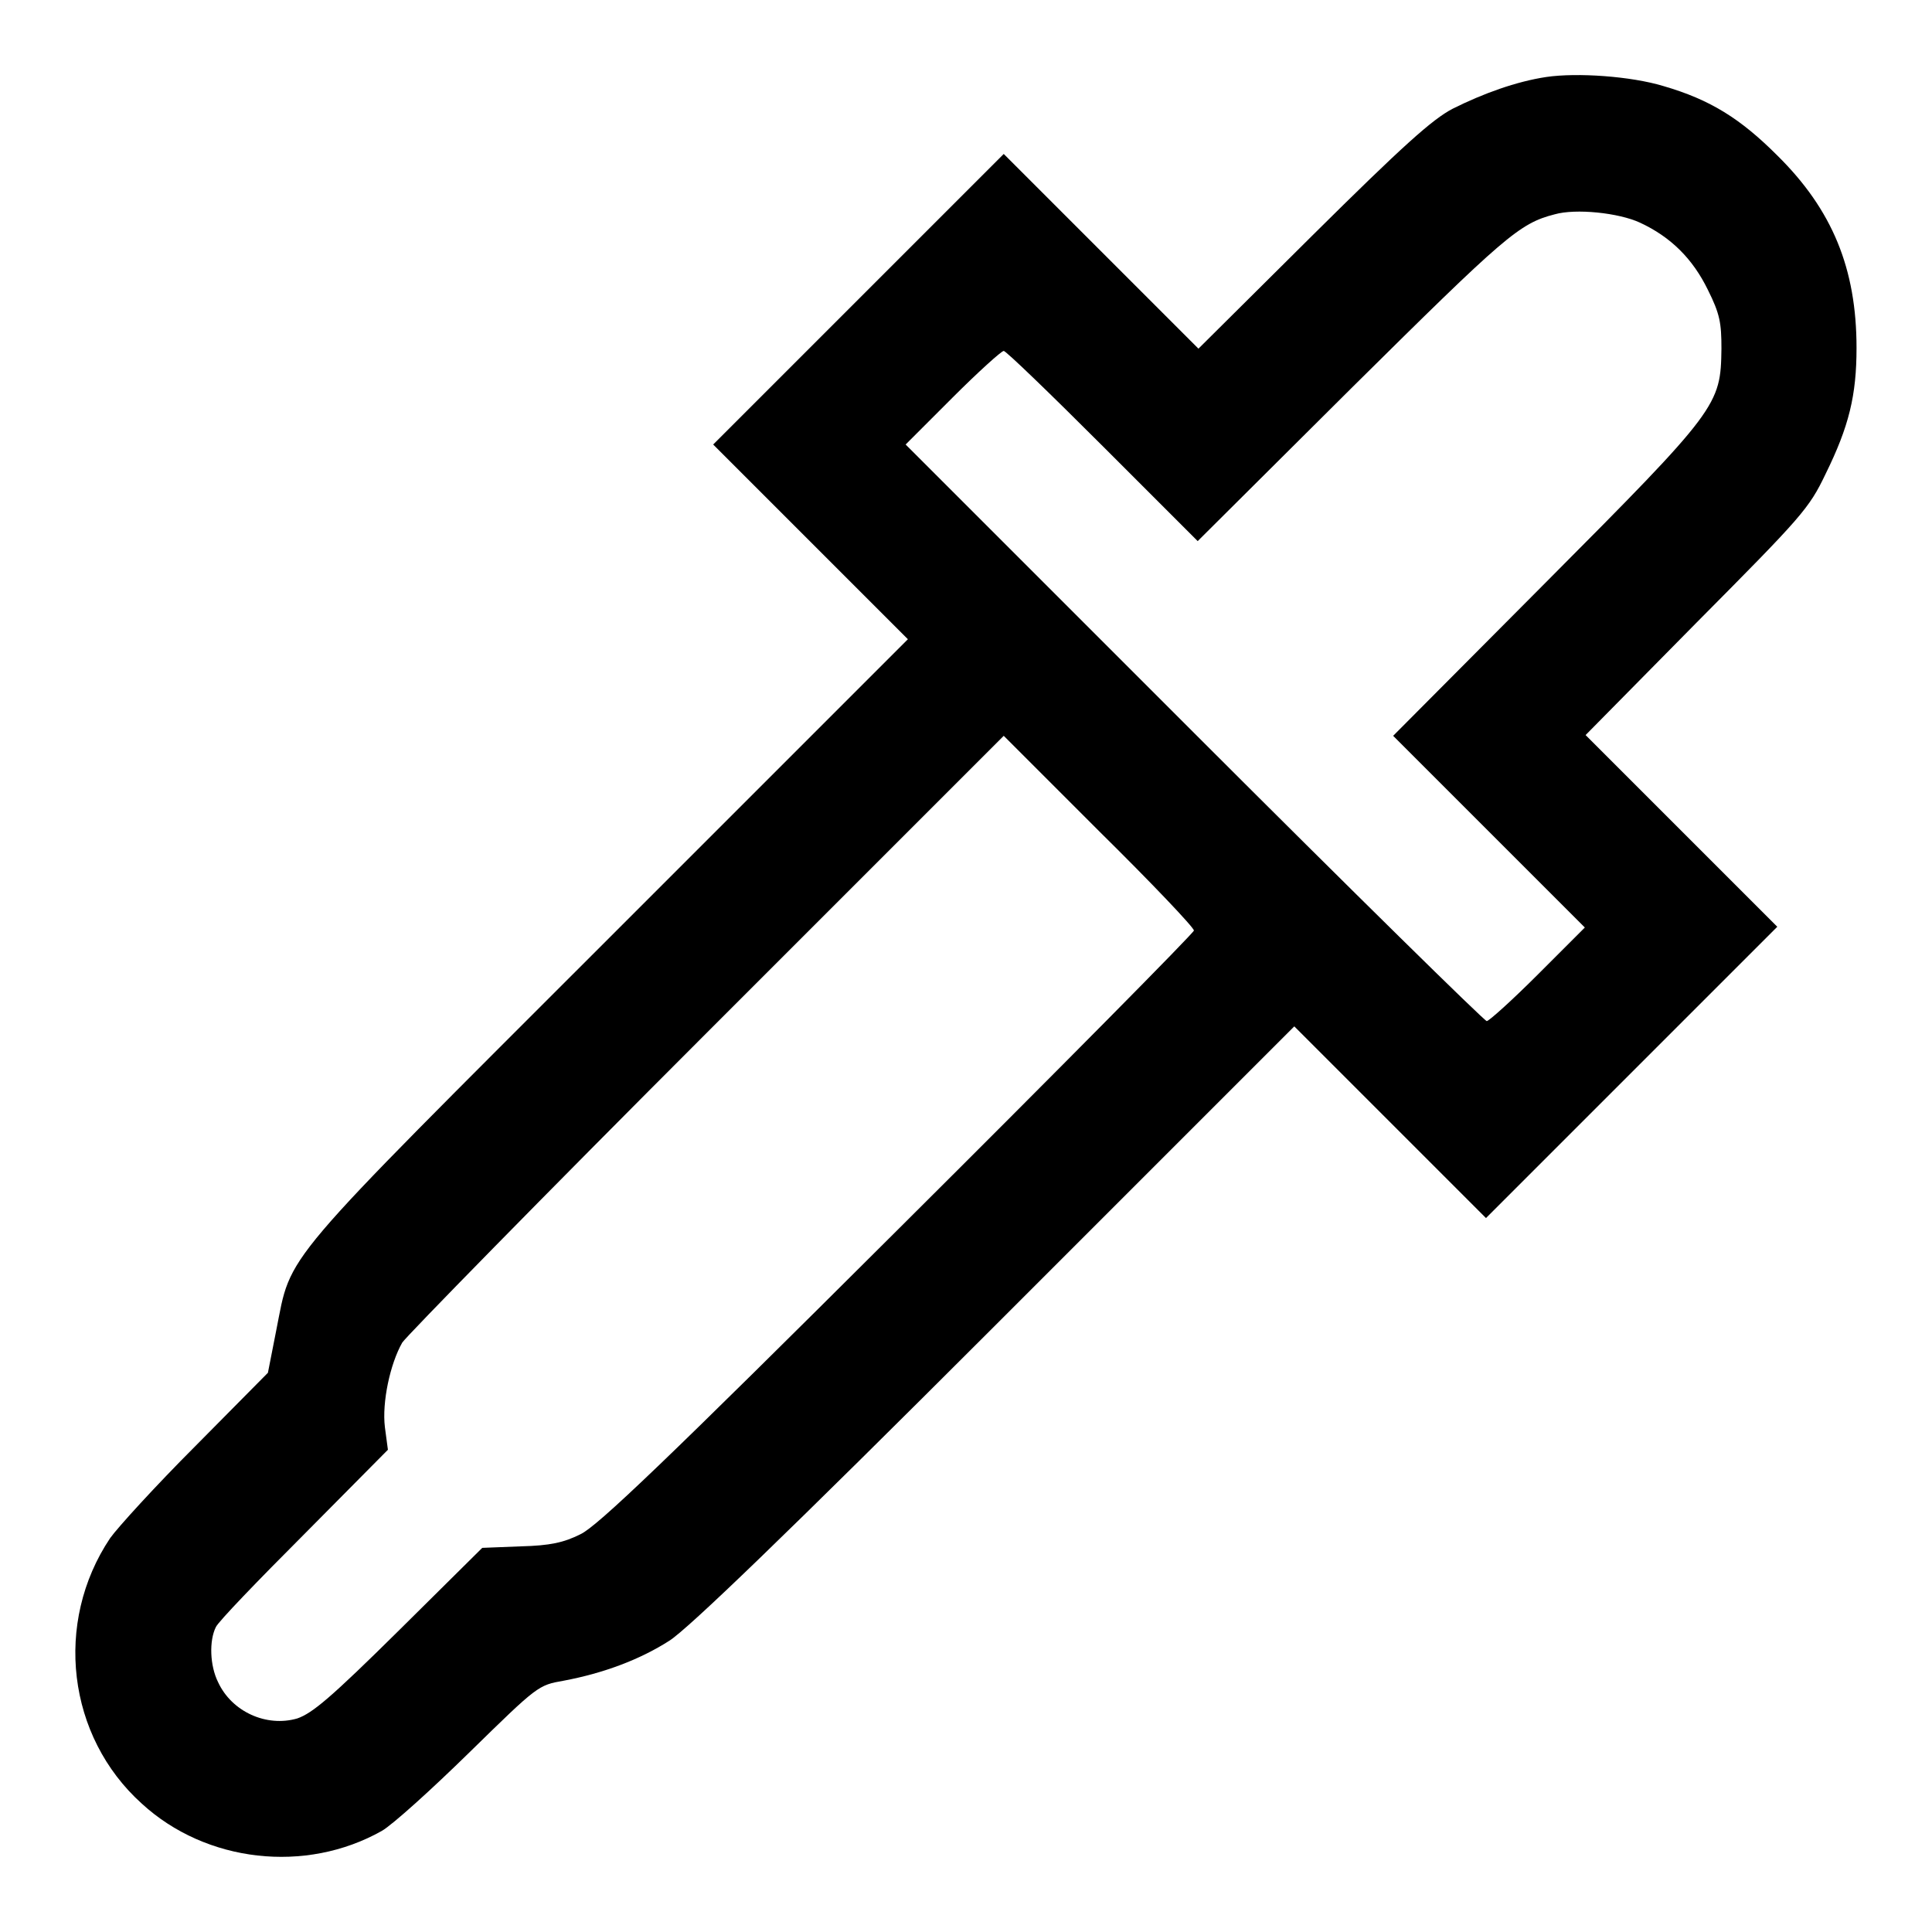
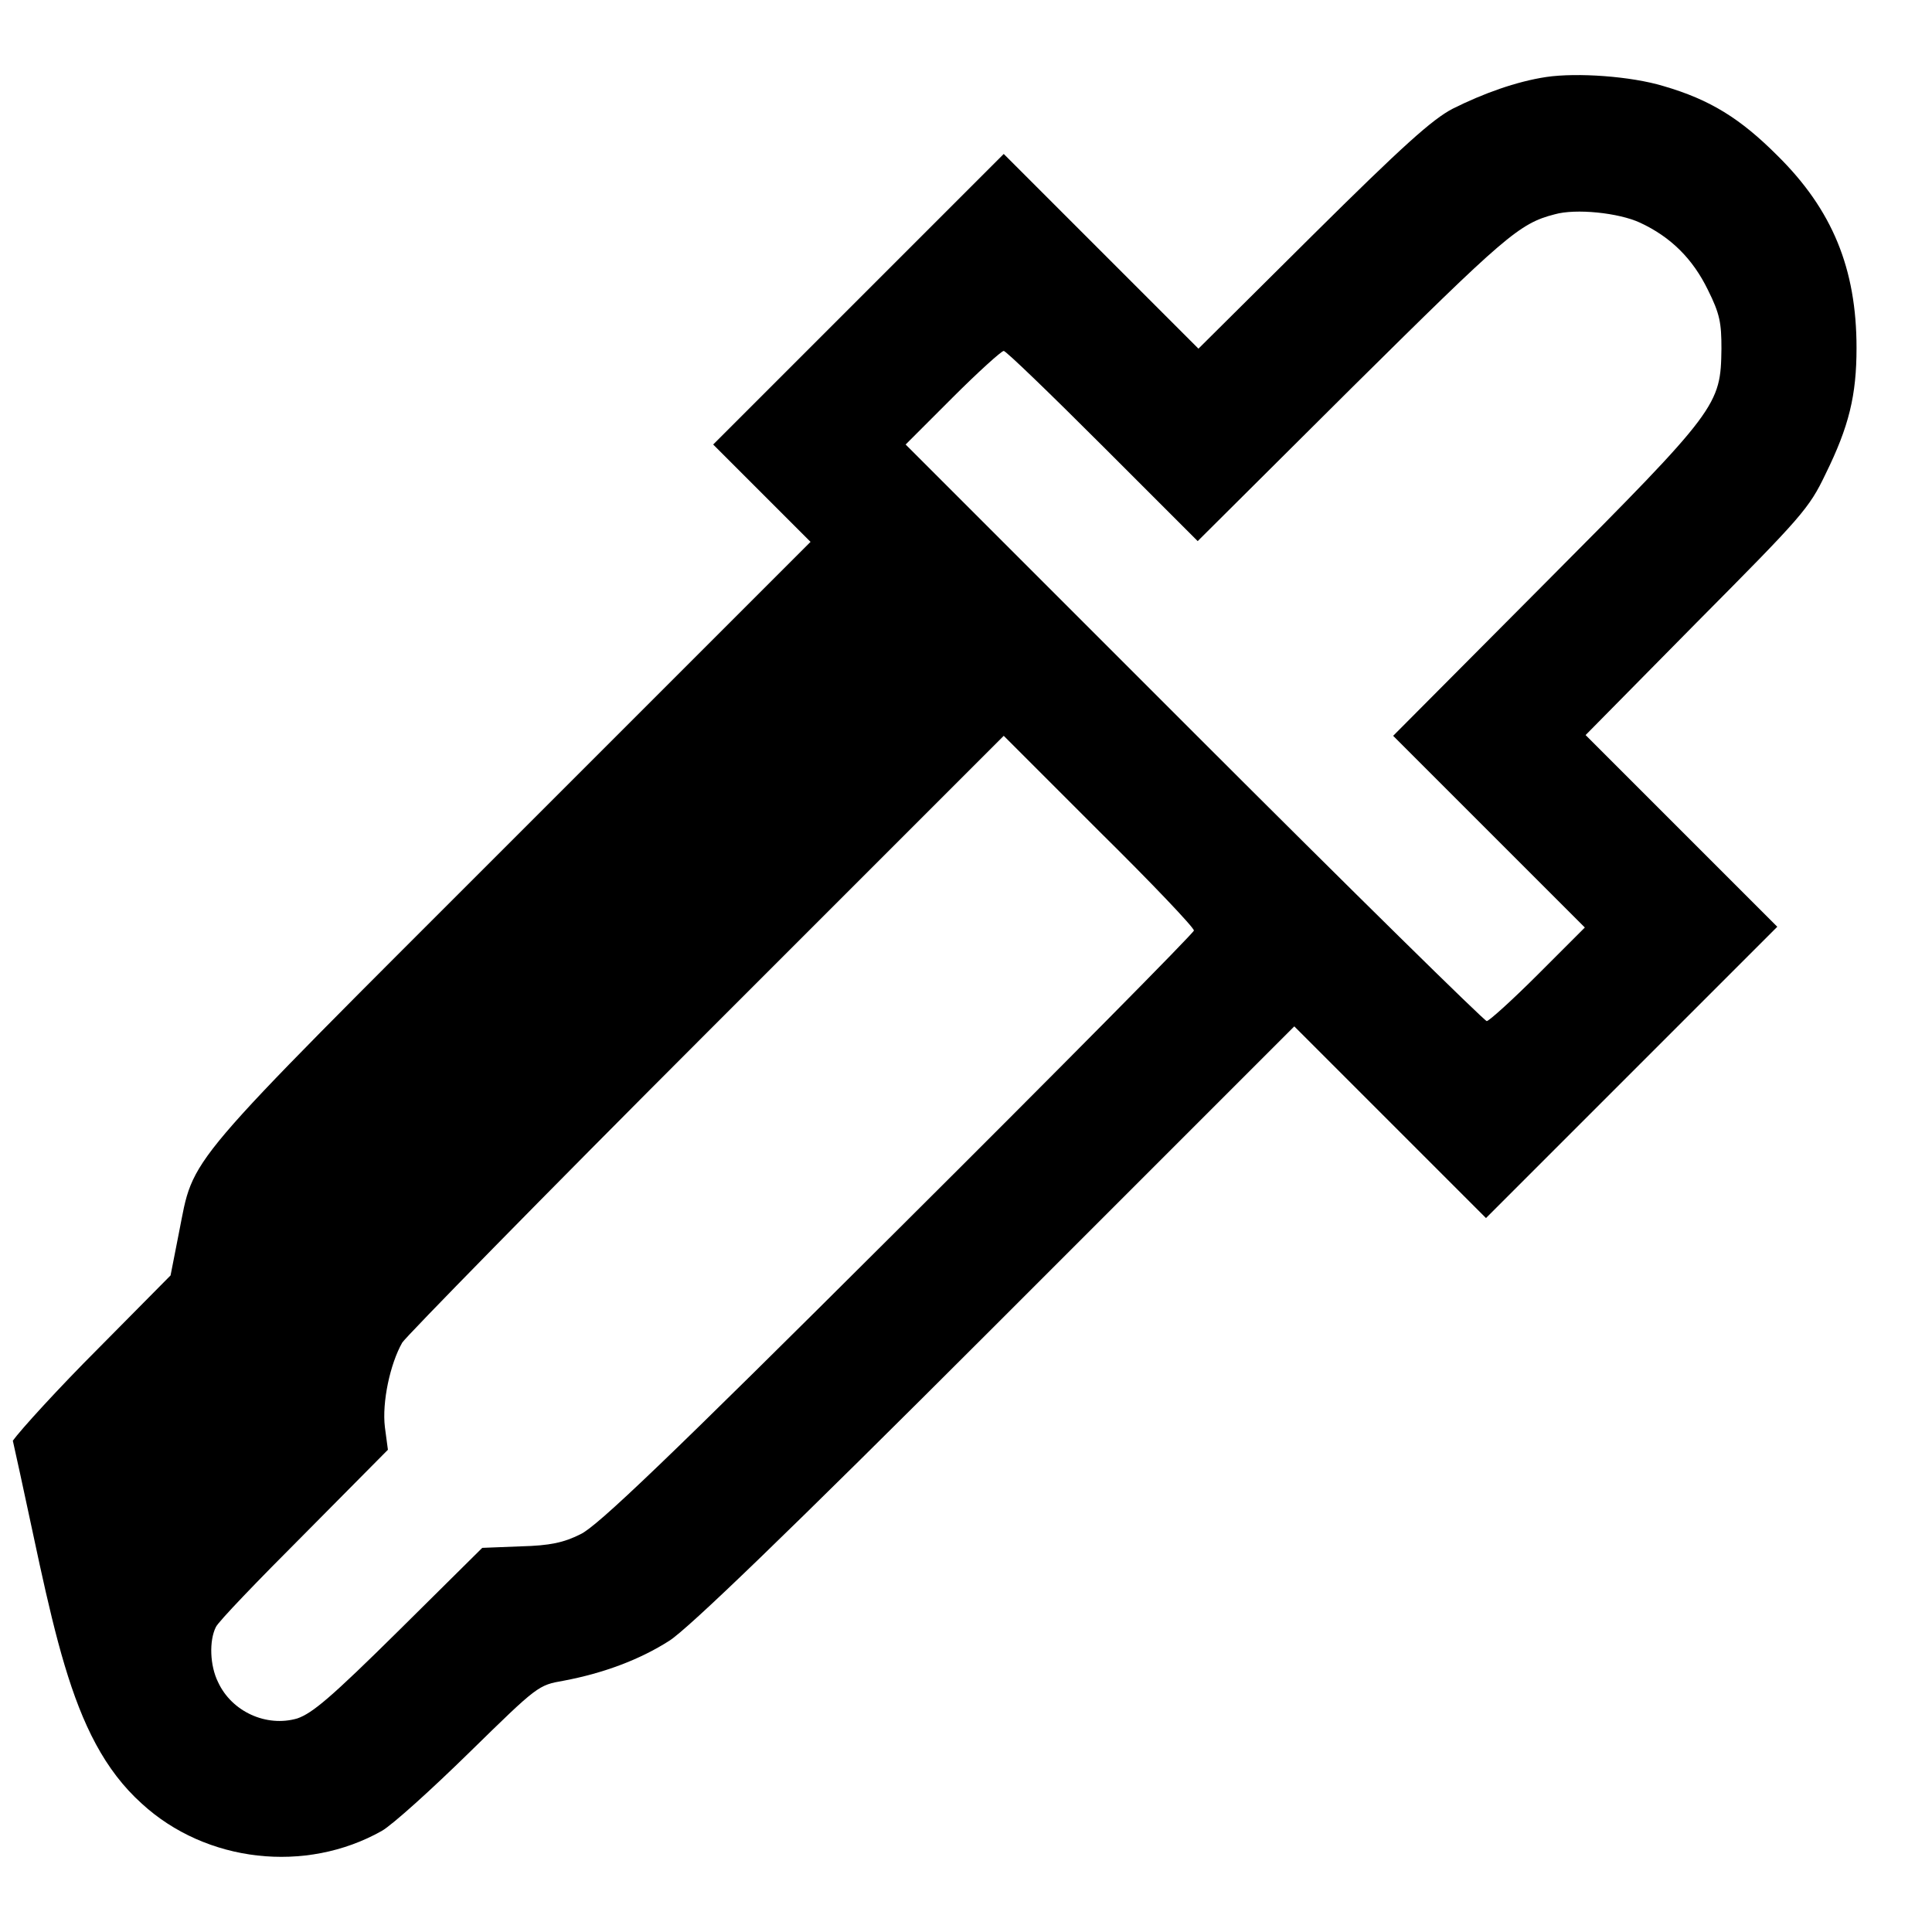
<svg xmlns="http://www.w3.org/2000/svg" version="1.1" x="0px" y="0px" viewBox="0 0 256 256" enable-background="new 0 0 256 256" xml:space="preserve">
  <g>
    <g>
      <g>
-         <path fill="#000000" d="M204.9,10.2c-4,0.6-8.4,2.2-12.4,4.2c-2.7,1.4-6.6,4.9-18.6,16.8l-15.1,15l-12.9-12.9L133,20.4l-19.3,19.3L94.5,58.9l12.9,12.9l12.9,12.9l-39.6,39.6c-44.3,44.3-42,41.5-44.1,52l-1.1,5.6l-9.6,9.7c-5.3,5.3-10.3,10.8-11.3,12.2C7.1,215,8.9,230.1,18.8,239c8.5,7.8,21.7,9.3,31.8,3.6c1.4-0.8,6.6-5.5,11.6-10.4c9.1-8.9,9.1-8.9,12.5-9.5c5.3-1,10.1-2.8,14-5.3c2.5-1.6,15.4-14,43.2-41.8l39.6-39.6l12.7,12.7l12.7,12.7l19.3-19.3l19.3-19.3l-12.7-12.7l-12.7-12.7l14.7-14.9c14-14.1,14.9-15.1,17.1-19.7c3.1-6.3,4.1-10.4,4.1-16.7c0-10.5-3.2-18.3-10.5-25.5c-4.9-4.9-8.9-7.4-15.1-9.2C216.1,10.1,209,9.6,204.9,10.2z M217.3,29.5c4.1,1.9,7,4.8,9,8.9c1.6,3.2,1.8,4.4,1.8,7.8c-0.1,7.5-0.4,8-23.3,31l-20.2,20.3l12.7,12.7l12.7,12.7l-6.2,6.2c-3.4,3.4-6.5,6.2-6.8,6.2c-0.3,0-17.8-17.2-38.8-38.2L120,58.9l6.2-6.2c3.4-3.4,6.5-6.2,6.8-6.2c0.3,0,6.2,5.7,13.1,12.6l12.6,12.6l20.5-20.4c20.2-20,22.1-21.7,26.8-22.9C208.8,27.6,214.5,28.2,217.3,29.5z M158.2,123.3c0,0.3-17.7,18.2-39.2,39.6c-30.6,30.5-39.9,39.4-42.1,40.4c-2.2,1.1-4,1.5-7.9,1.6l-5.1,0.2l-11,10.9c-9.1,9-11.5,11-13.5,11.7c-4.1,1.2-8.7-0.9-10.5-4.8c-1.1-2.2-1.2-5.5-0.3-7.3c0.3-0.7,5.6-6.2,11.7-12.3l11.1-11.2l-0.4-3c-0.4-3.3,0.7-8.4,2.3-11.2c0.5-0.8,18.6-19.3,40.3-41L133,97.5l12.6,12.6C152.6,117,158.2,122.9,158.2,123.3z" />
+         <path fill="#000000" d="M204.9,10.2c-4,0.6-8.4,2.2-12.4,4.2c-2.7,1.4-6.6,4.9-18.6,16.8l-15.1,15l-12.9-12.9L133,20.4l-19.3,19.3L94.5,58.9l12.9,12.9l-39.6,39.6c-44.3,44.3-42,41.5-44.1,52l-1.1,5.6l-9.6,9.7c-5.3,5.3-10.3,10.8-11.3,12.2C7.1,215,8.9,230.1,18.8,239c8.5,7.8,21.7,9.3,31.8,3.6c1.4-0.8,6.6-5.5,11.6-10.4c9.1-8.9,9.1-8.9,12.5-9.5c5.3-1,10.1-2.8,14-5.3c2.5-1.6,15.4-14,43.2-41.8l39.6-39.6l12.7,12.7l12.7,12.7l19.3-19.3l19.3-19.3l-12.7-12.7l-12.7-12.7l14.7-14.9c14-14.1,14.9-15.1,17.1-19.7c3.1-6.3,4.1-10.4,4.1-16.7c0-10.5-3.2-18.3-10.5-25.5c-4.9-4.9-8.9-7.4-15.1-9.2C216.1,10.1,209,9.6,204.9,10.2z M217.3,29.5c4.1,1.9,7,4.8,9,8.9c1.6,3.2,1.8,4.4,1.8,7.8c-0.1,7.5-0.4,8-23.3,31l-20.2,20.3l12.7,12.7l12.7,12.7l-6.2,6.2c-3.4,3.4-6.5,6.2-6.8,6.2c-0.3,0-17.8-17.2-38.8-38.2L120,58.9l6.2-6.2c3.4-3.4,6.5-6.2,6.8-6.2c0.3,0,6.2,5.7,13.1,12.6l12.6,12.6l20.5-20.4c20.2-20,22.1-21.7,26.8-22.9C208.8,27.6,214.5,28.2,217.3,29.5z M158.2,123.3c0,0.3-17.7,18.2-39.2,39.6c-30.6,30.5-39.9,39.4-42.1,40.4c-2.2,1.1-4,1.5-7.9,1.6l-5.1,0.2l-11,10.9c-9.1,9-11.5,11-13.5,11.7c-4.1,1.2-8.7-0.9-10.5-4.8c-1.1-2.2-1.2-5.5-0.3-7.3c0.3-0.7,5.6-6.2,11.7-12.3l11.1-11.2l-0.4-3c-0.4-3.3,0.7-8.4,2.3-11.2c0.5-0.8,18.6-19.3,40.3-41L133,97.5l12.6,12.6C152.6,117,158.2,122.9,158.2,123.3z" />
      </g>
    </g>
  </g>
</svg>